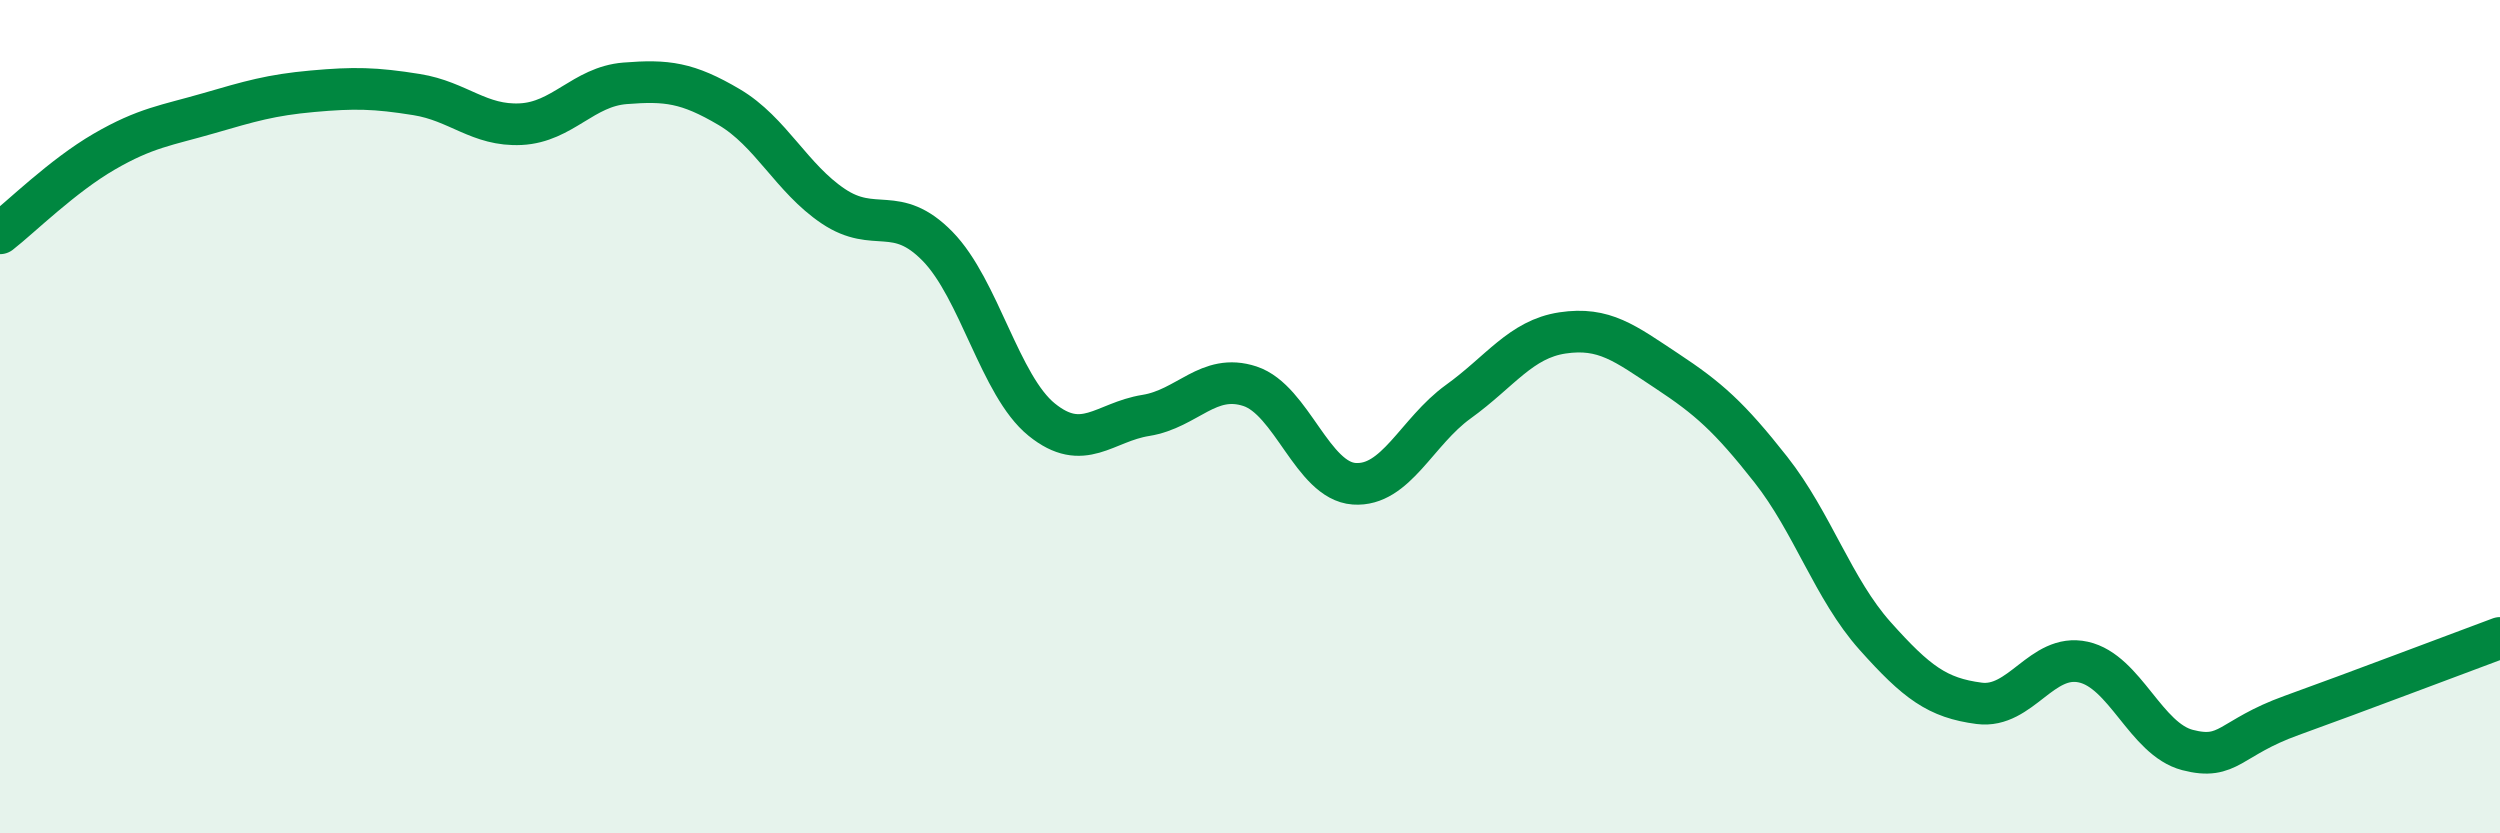
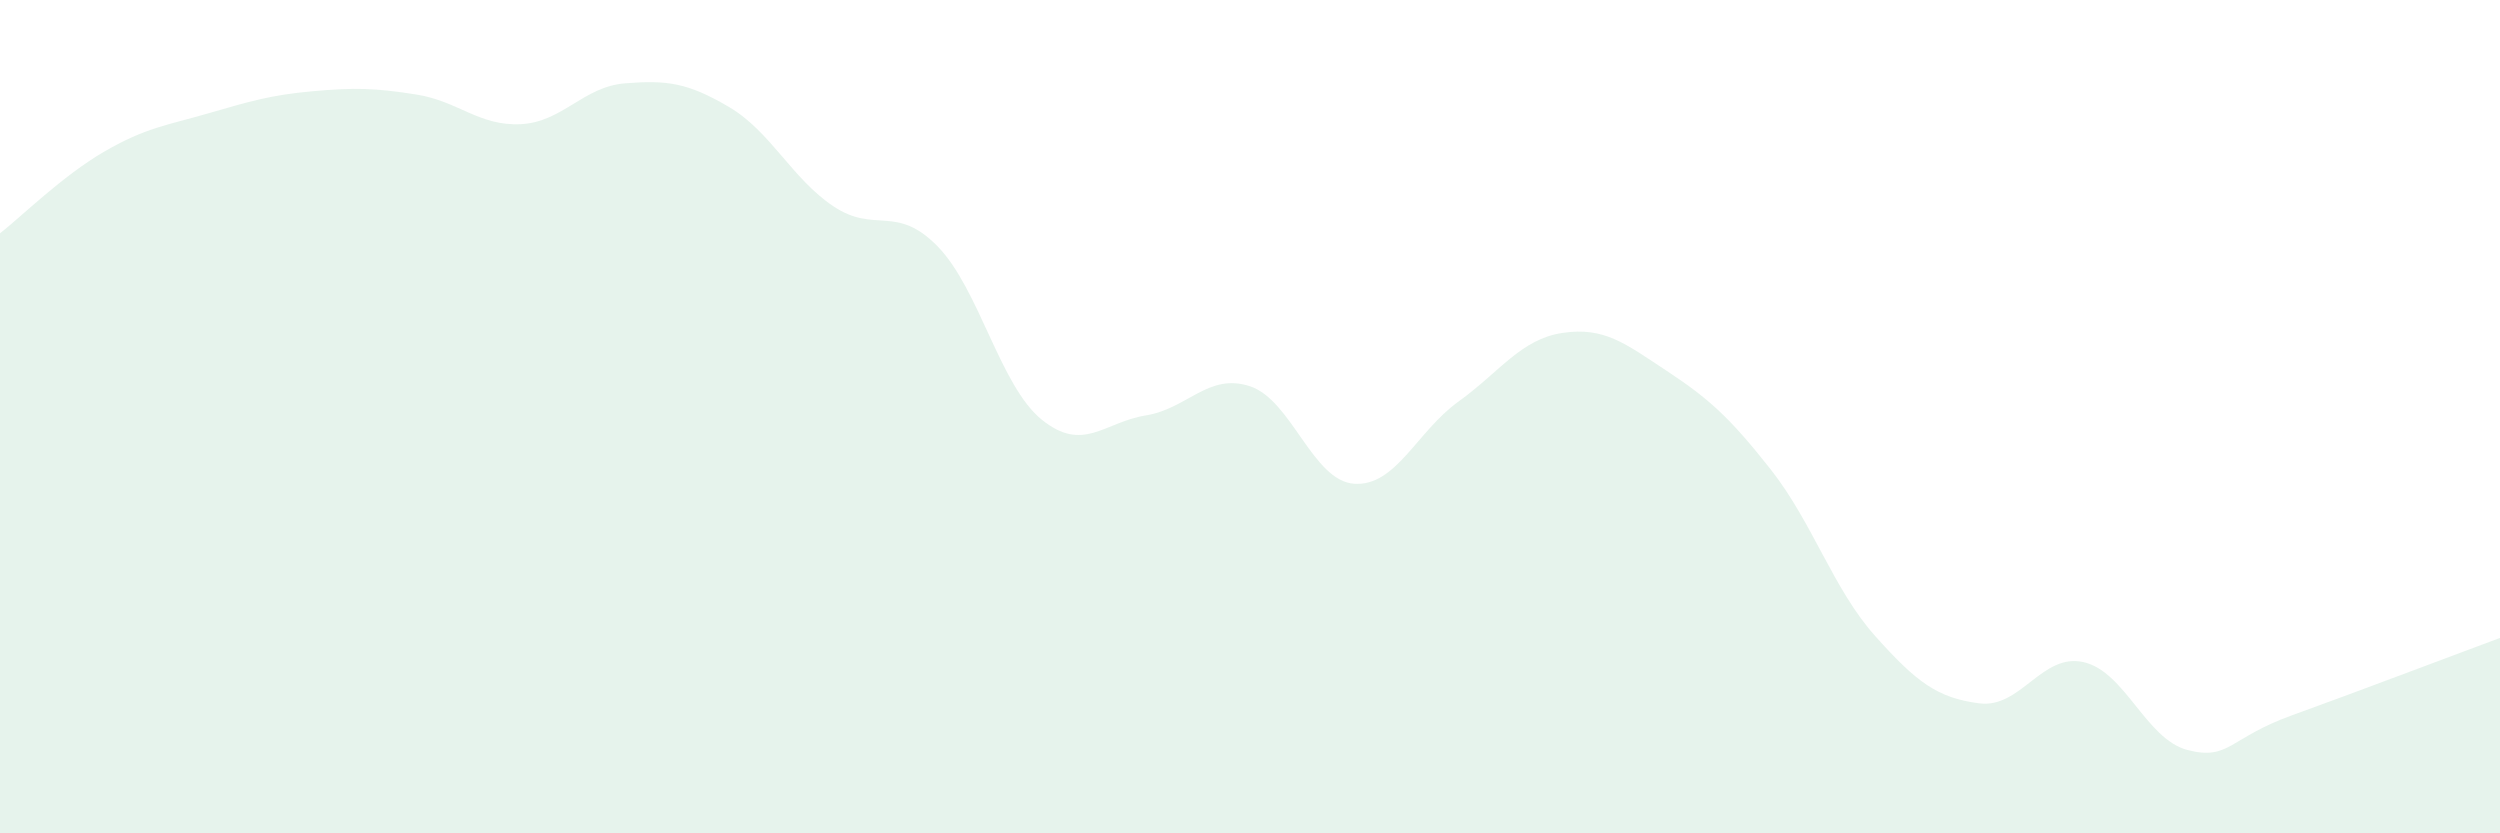
<svg xmlns="http://www.w3.org/2000/svg" width="60" height="20" viewBox="0 0 60 20">
  <path d="M 0,5.6 C 0.5,5.21 1.5,4.22 2.5,3.64 C 3.5,3.06 4,3.01 5,2.72 C 6,2.43 6.5,2.28 7.5,2.19 C 8.5,2.1 9,2.11 10,2.27 C 11,2.43 11.5,3.03 12.5,2.98 C 13.5,2.93 14,2.08 15,2 C 16,1.92 16.5,1.98 17.5,2.57 C 18.5,3.16 19,4.28 20,4.95 C 21,5.62 21.5,4.89 22.5,5.91 C 23.5,6.93 24,9.26 25,10.07 C 26,10.88 26.5,10.13 27.5,9.97 C 28.5,9.81 29,8.94 30,9.27 C 31,9.6 31.5,11.54 32.5,11.61 C 33.5,11.68 34,10.36 35,9.64 C 36,8.92 36.5,8.14 37.5,7.99 C 38.5,7.84 39,8.24 40,8.9 C 41,9.56 41.5,10 42.5,11.27 C 43.5,12.54 44,14.14 45,15.26 C 46,16.38 46.5,16.75 47.5,16.88 C 48.5,17.01 49,15.67 50,15.89 C 51,16.11 51.5,17.74 52.5,18 C 53.5,18.26 53.5,17.71 55,17.17 C 56.5,16.63 59,15.68 60,15.31L60 20L0 20Z" fill="#008740" opacity="0.1" stroke-linecap="round" stroke-linejoin="round" />
-   <path d="M 0,5.6 C 0.5,5.21 1.5,4.22 2.5,3.64 C 3.5,3.06 4,3.01 5,2.72 C 6,2.43 6.5,2.28 7.5,2.19 C 8.5,2.1 9,2.11 10,2.27 C 11,2.43 11.5,3.03 12.5,2.98 C 13.5,2.93 14,2.08 15,2 C 16,1.92 16.5,1.98 17.5,2.57 C 18.5,3.16 19,4.28 20,4.95 C 21,5.62 21.5,4.89 22.5,5.91 C 23.5,6.93 24,9.26 25,10.07 C 26,10.88 26.5,10.13 27.5,9.97 C 28.5,9.81 29,8.94 30,9.27 C 31,9.6 31.5,11.54 32.5,11.61 C 33.5,11.68 34,10.36 35,9.64 C 36,8.92 36.5,8.14 37.5,7.99 C 38.5,7.84 39,8.24 40,8.9 C 41,9.56 41.5,10 42.5,11.27 C 43.5,12.54 44,14.14 45,15.26 C 46,16.38 46.5,16.75 47.5,16.88 C 48.5,17.01 49,15.67 50,15.89 C 51,16.11 51.5,17.74 52.5,18 C 53.5,18.26 53.5,17.71 55,17.17 C 56.5,16.63 59,15.68 60,15.31" stroke="#008740" stroke-width="1" fill="none" stroke-linecap="round" stroke-linejoin="round" />
</svg>